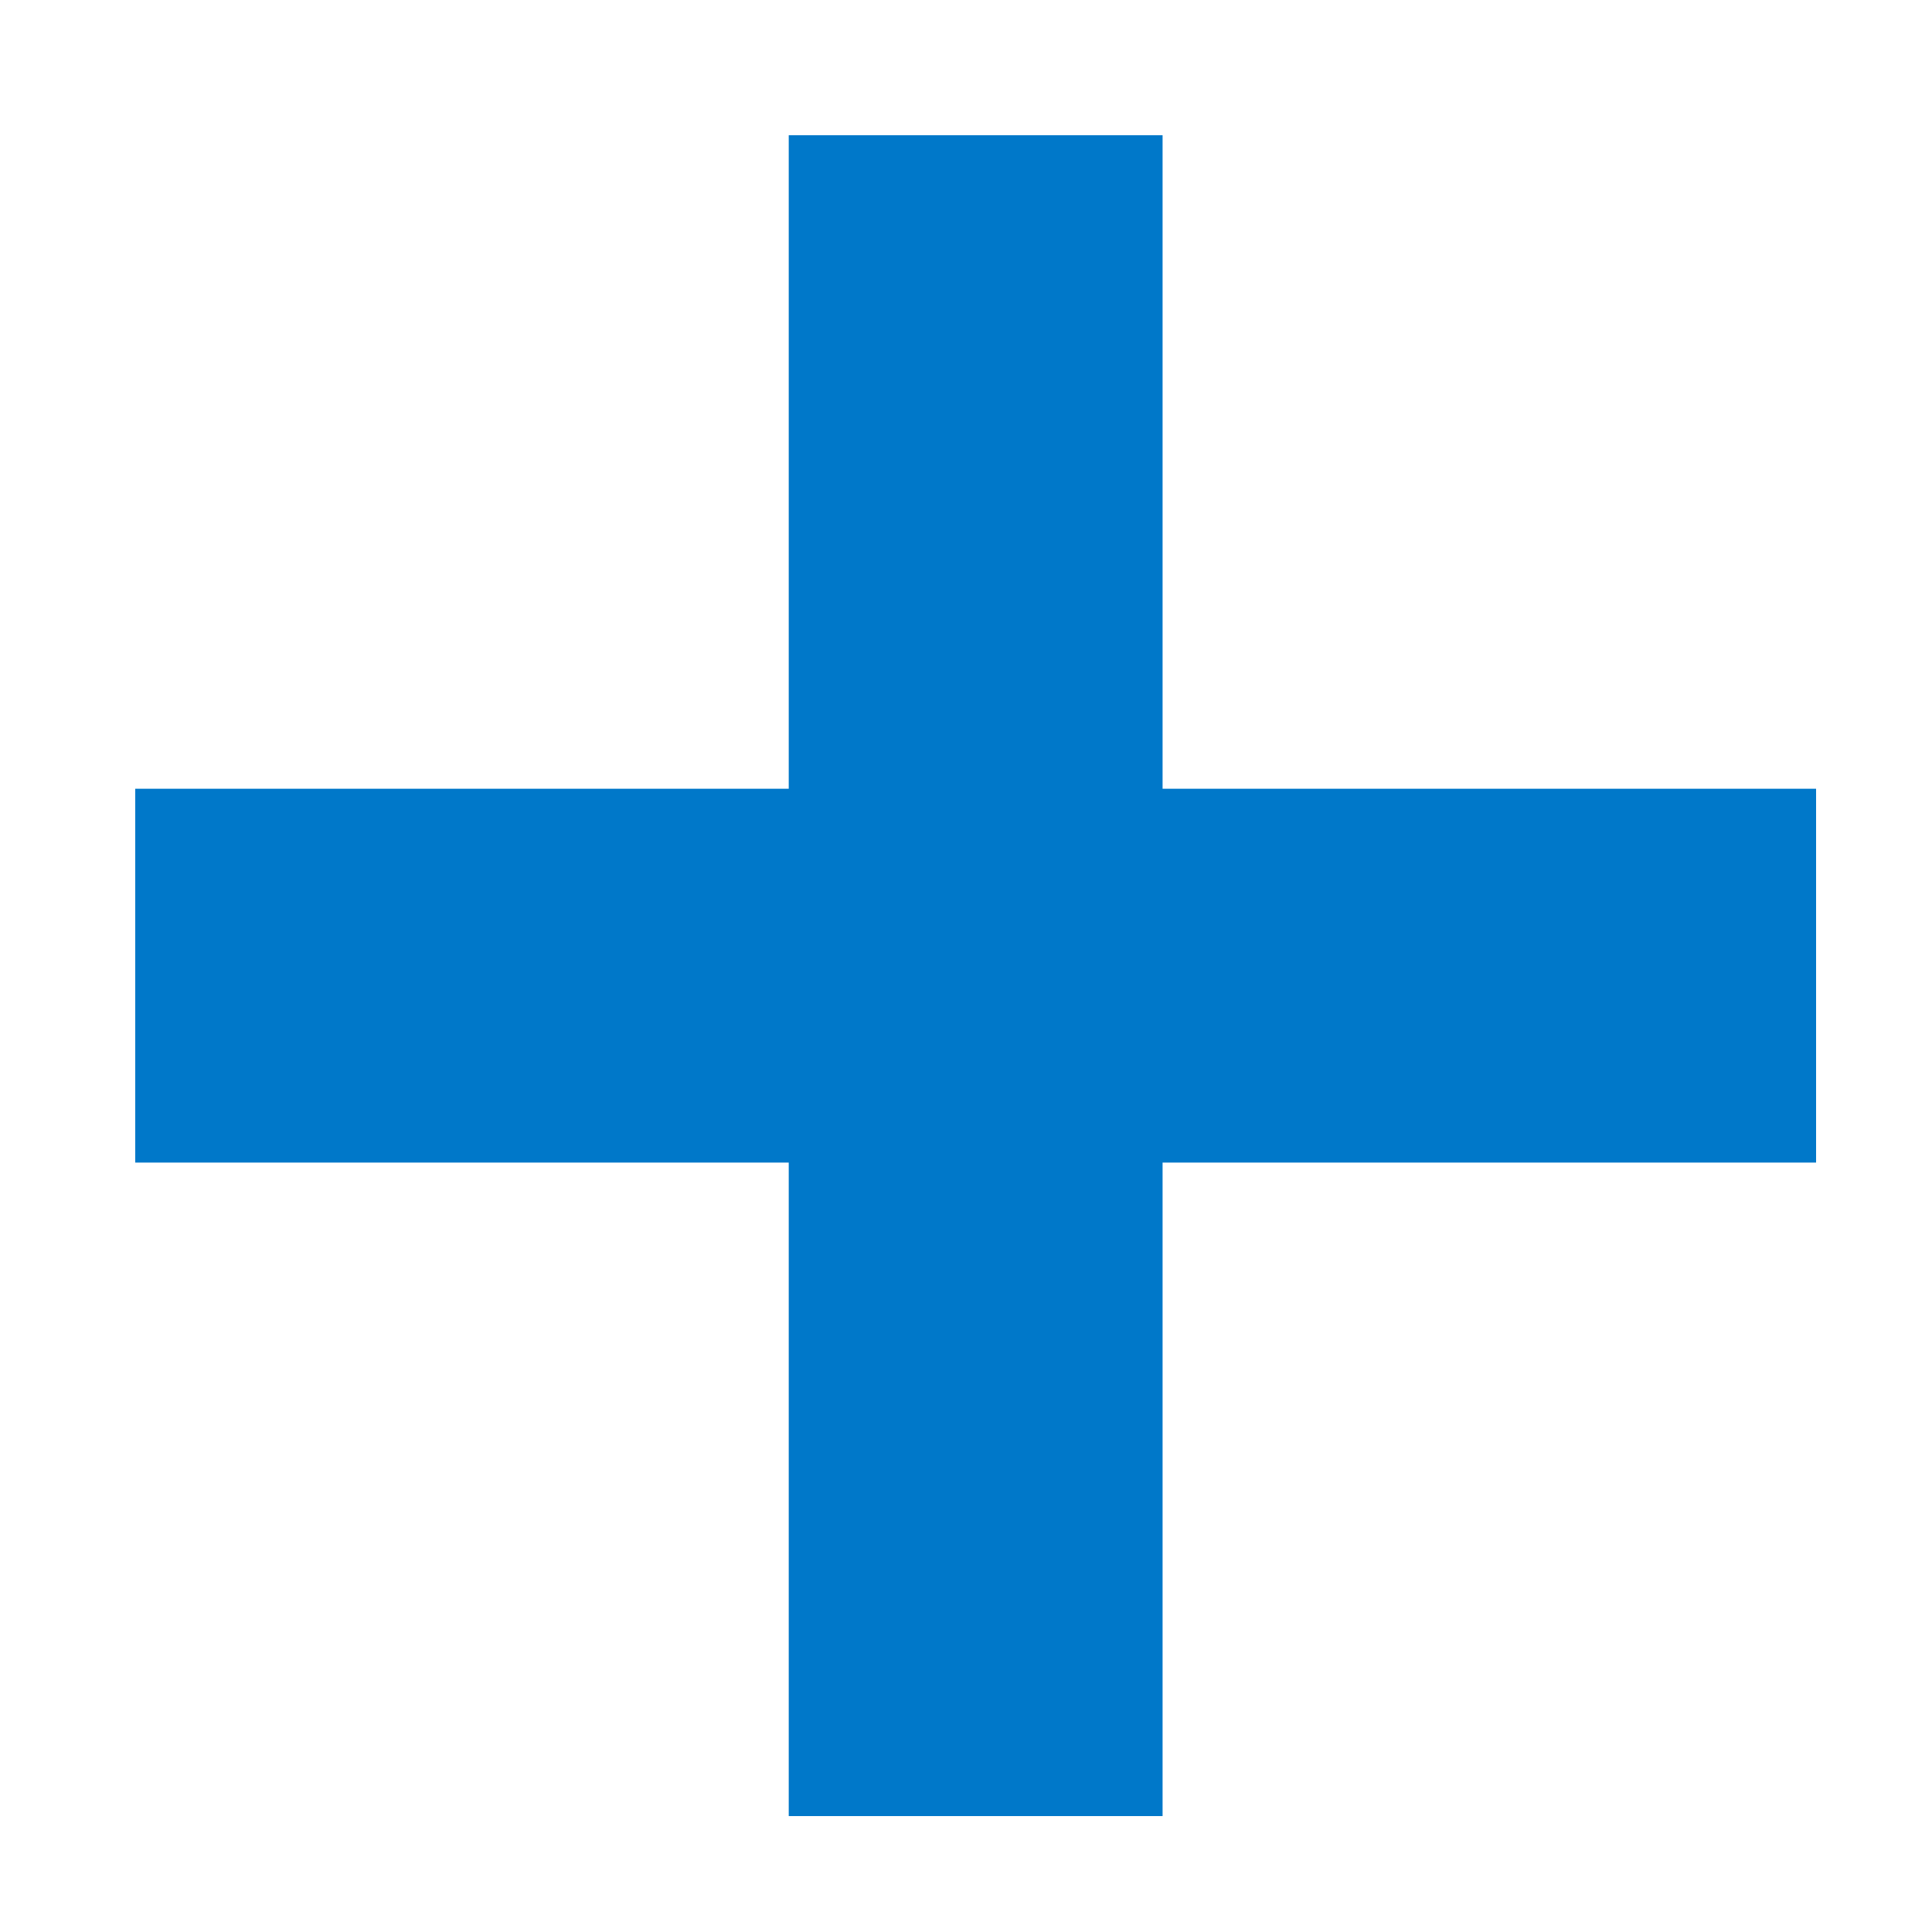
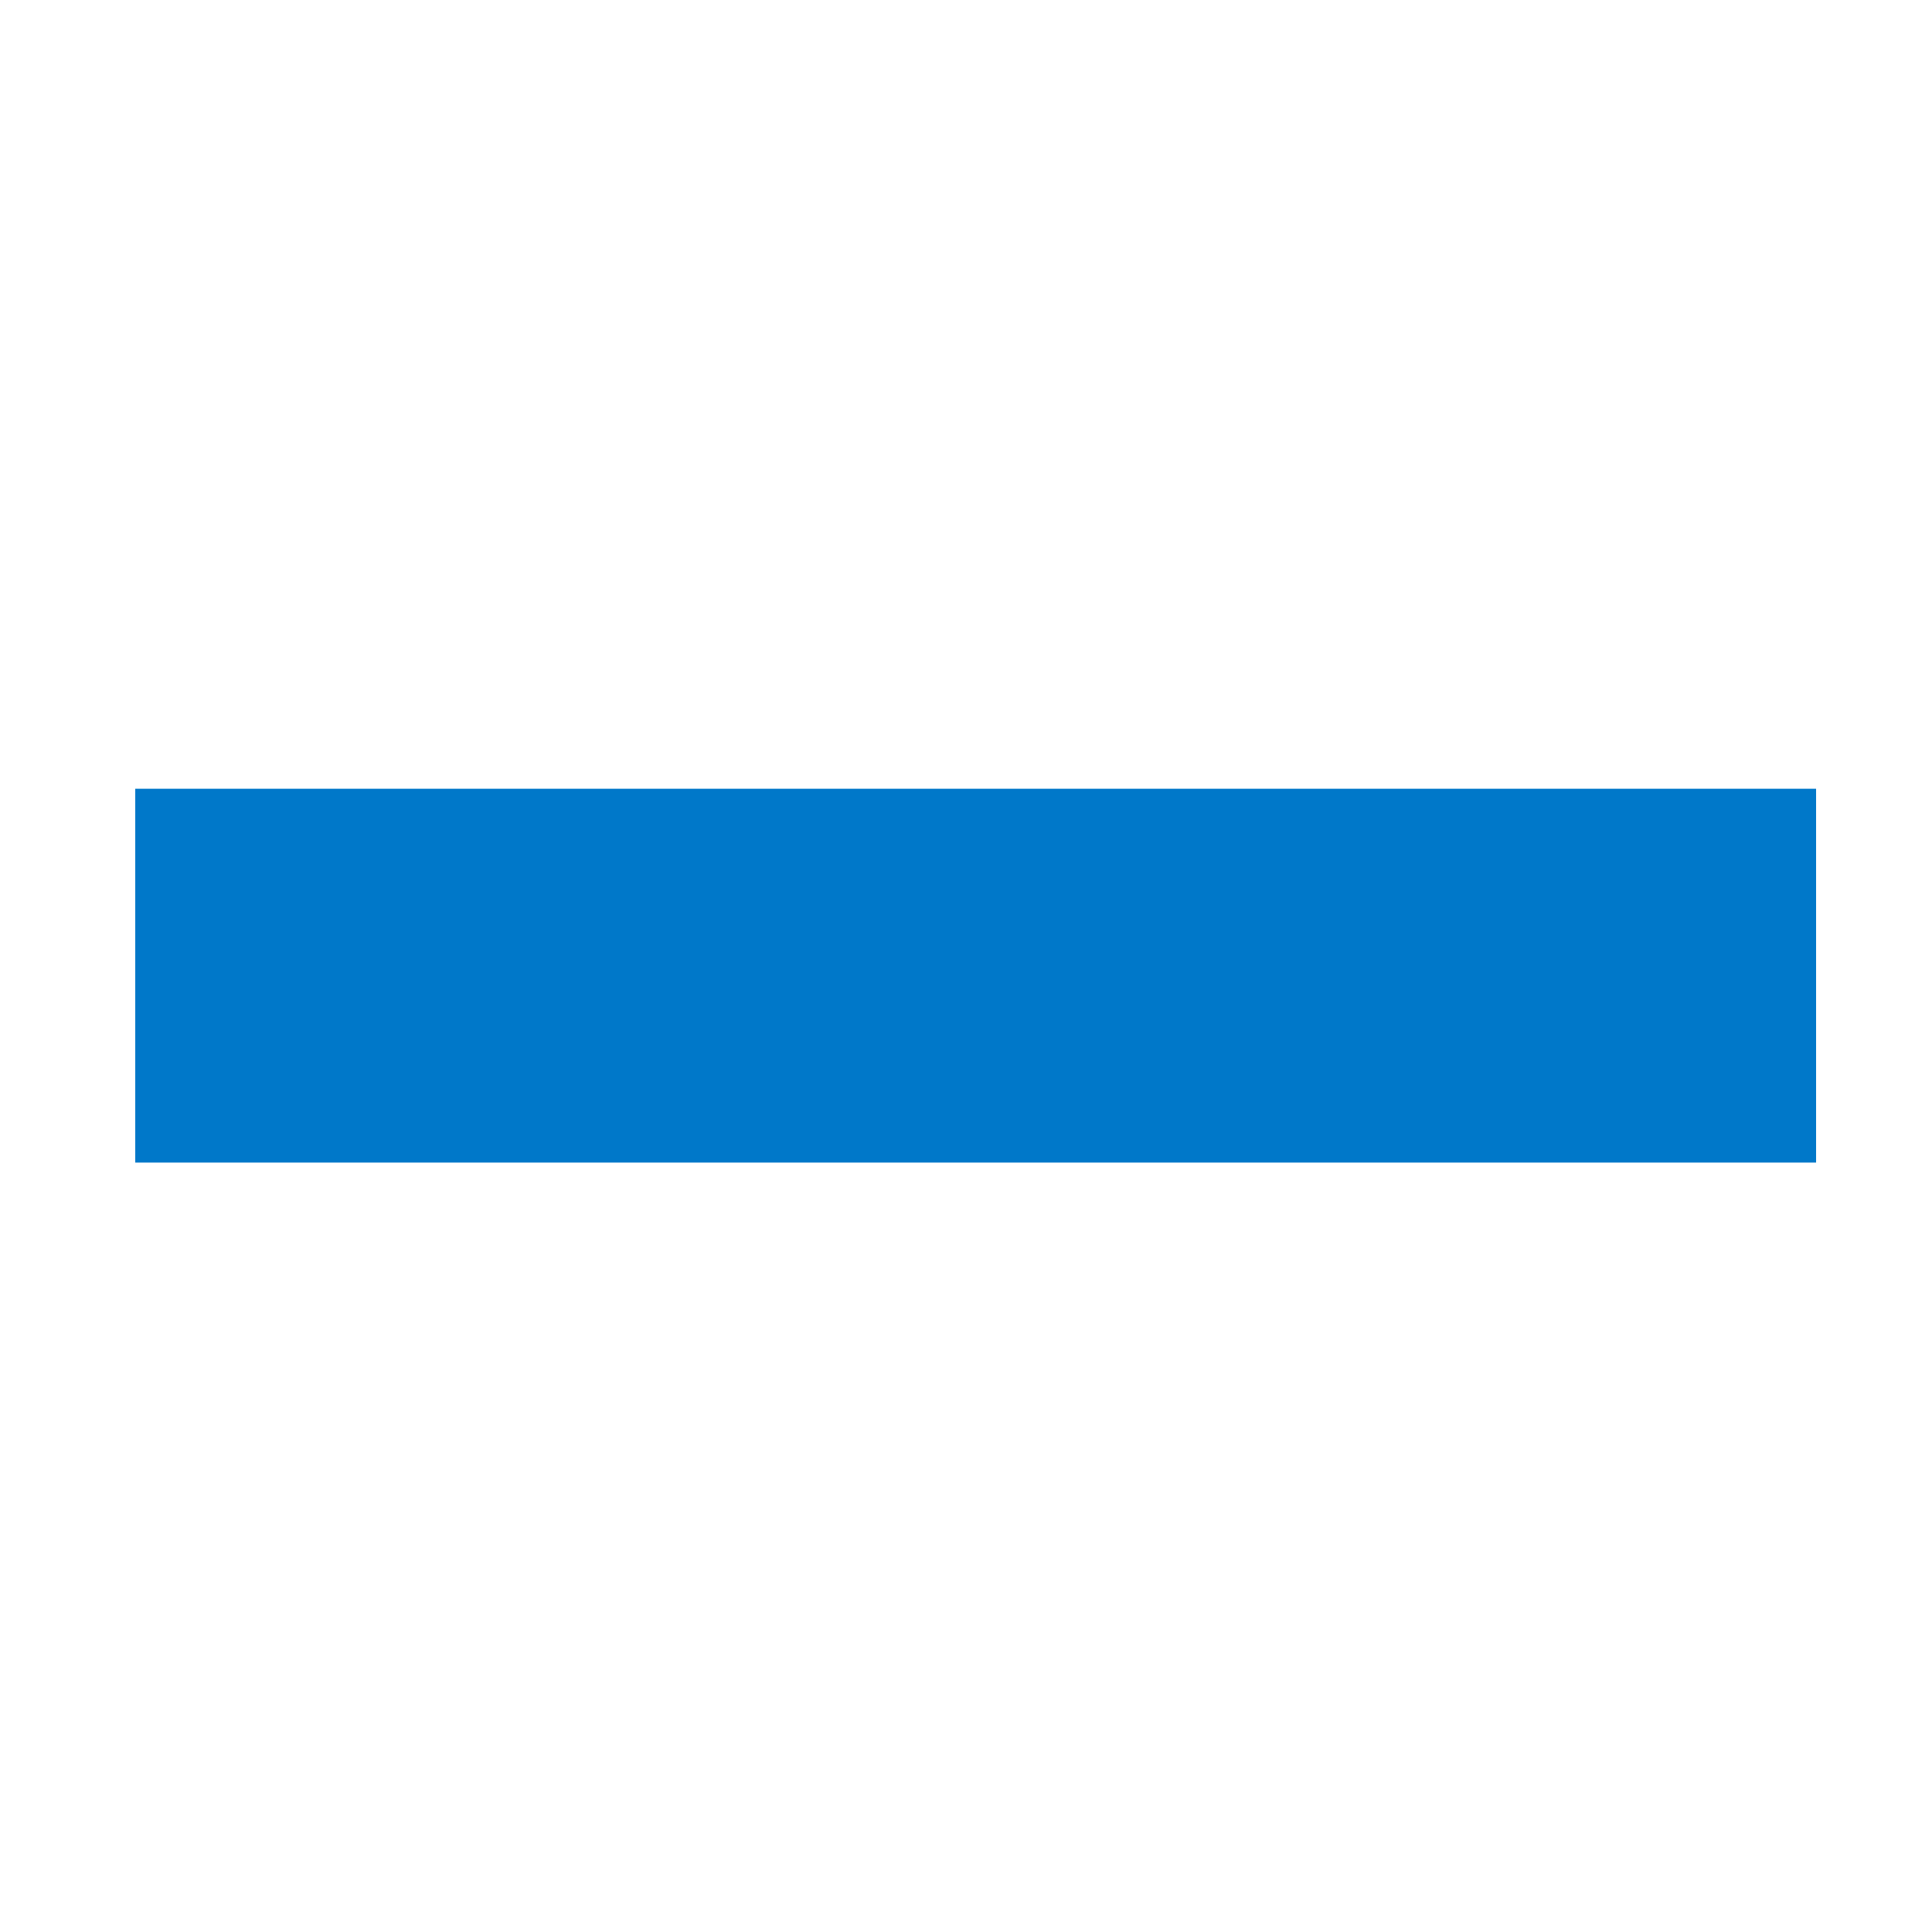
<svg xmlns="http://www.w3.org/2000/svg" id="Layer_1" viewBox="0 0 200 200">
  <defs>
    <style>.cls-1{fill:#0078c9;}</style>
  </defs>
  <g id="_64">
-     <rect class="cls-1" x="81.65" y="14" width="38.7" height="174" />
    <rect class="cls-1" x="14" y="81.65" width="174" height="38.7" />
  </g>
</svg>